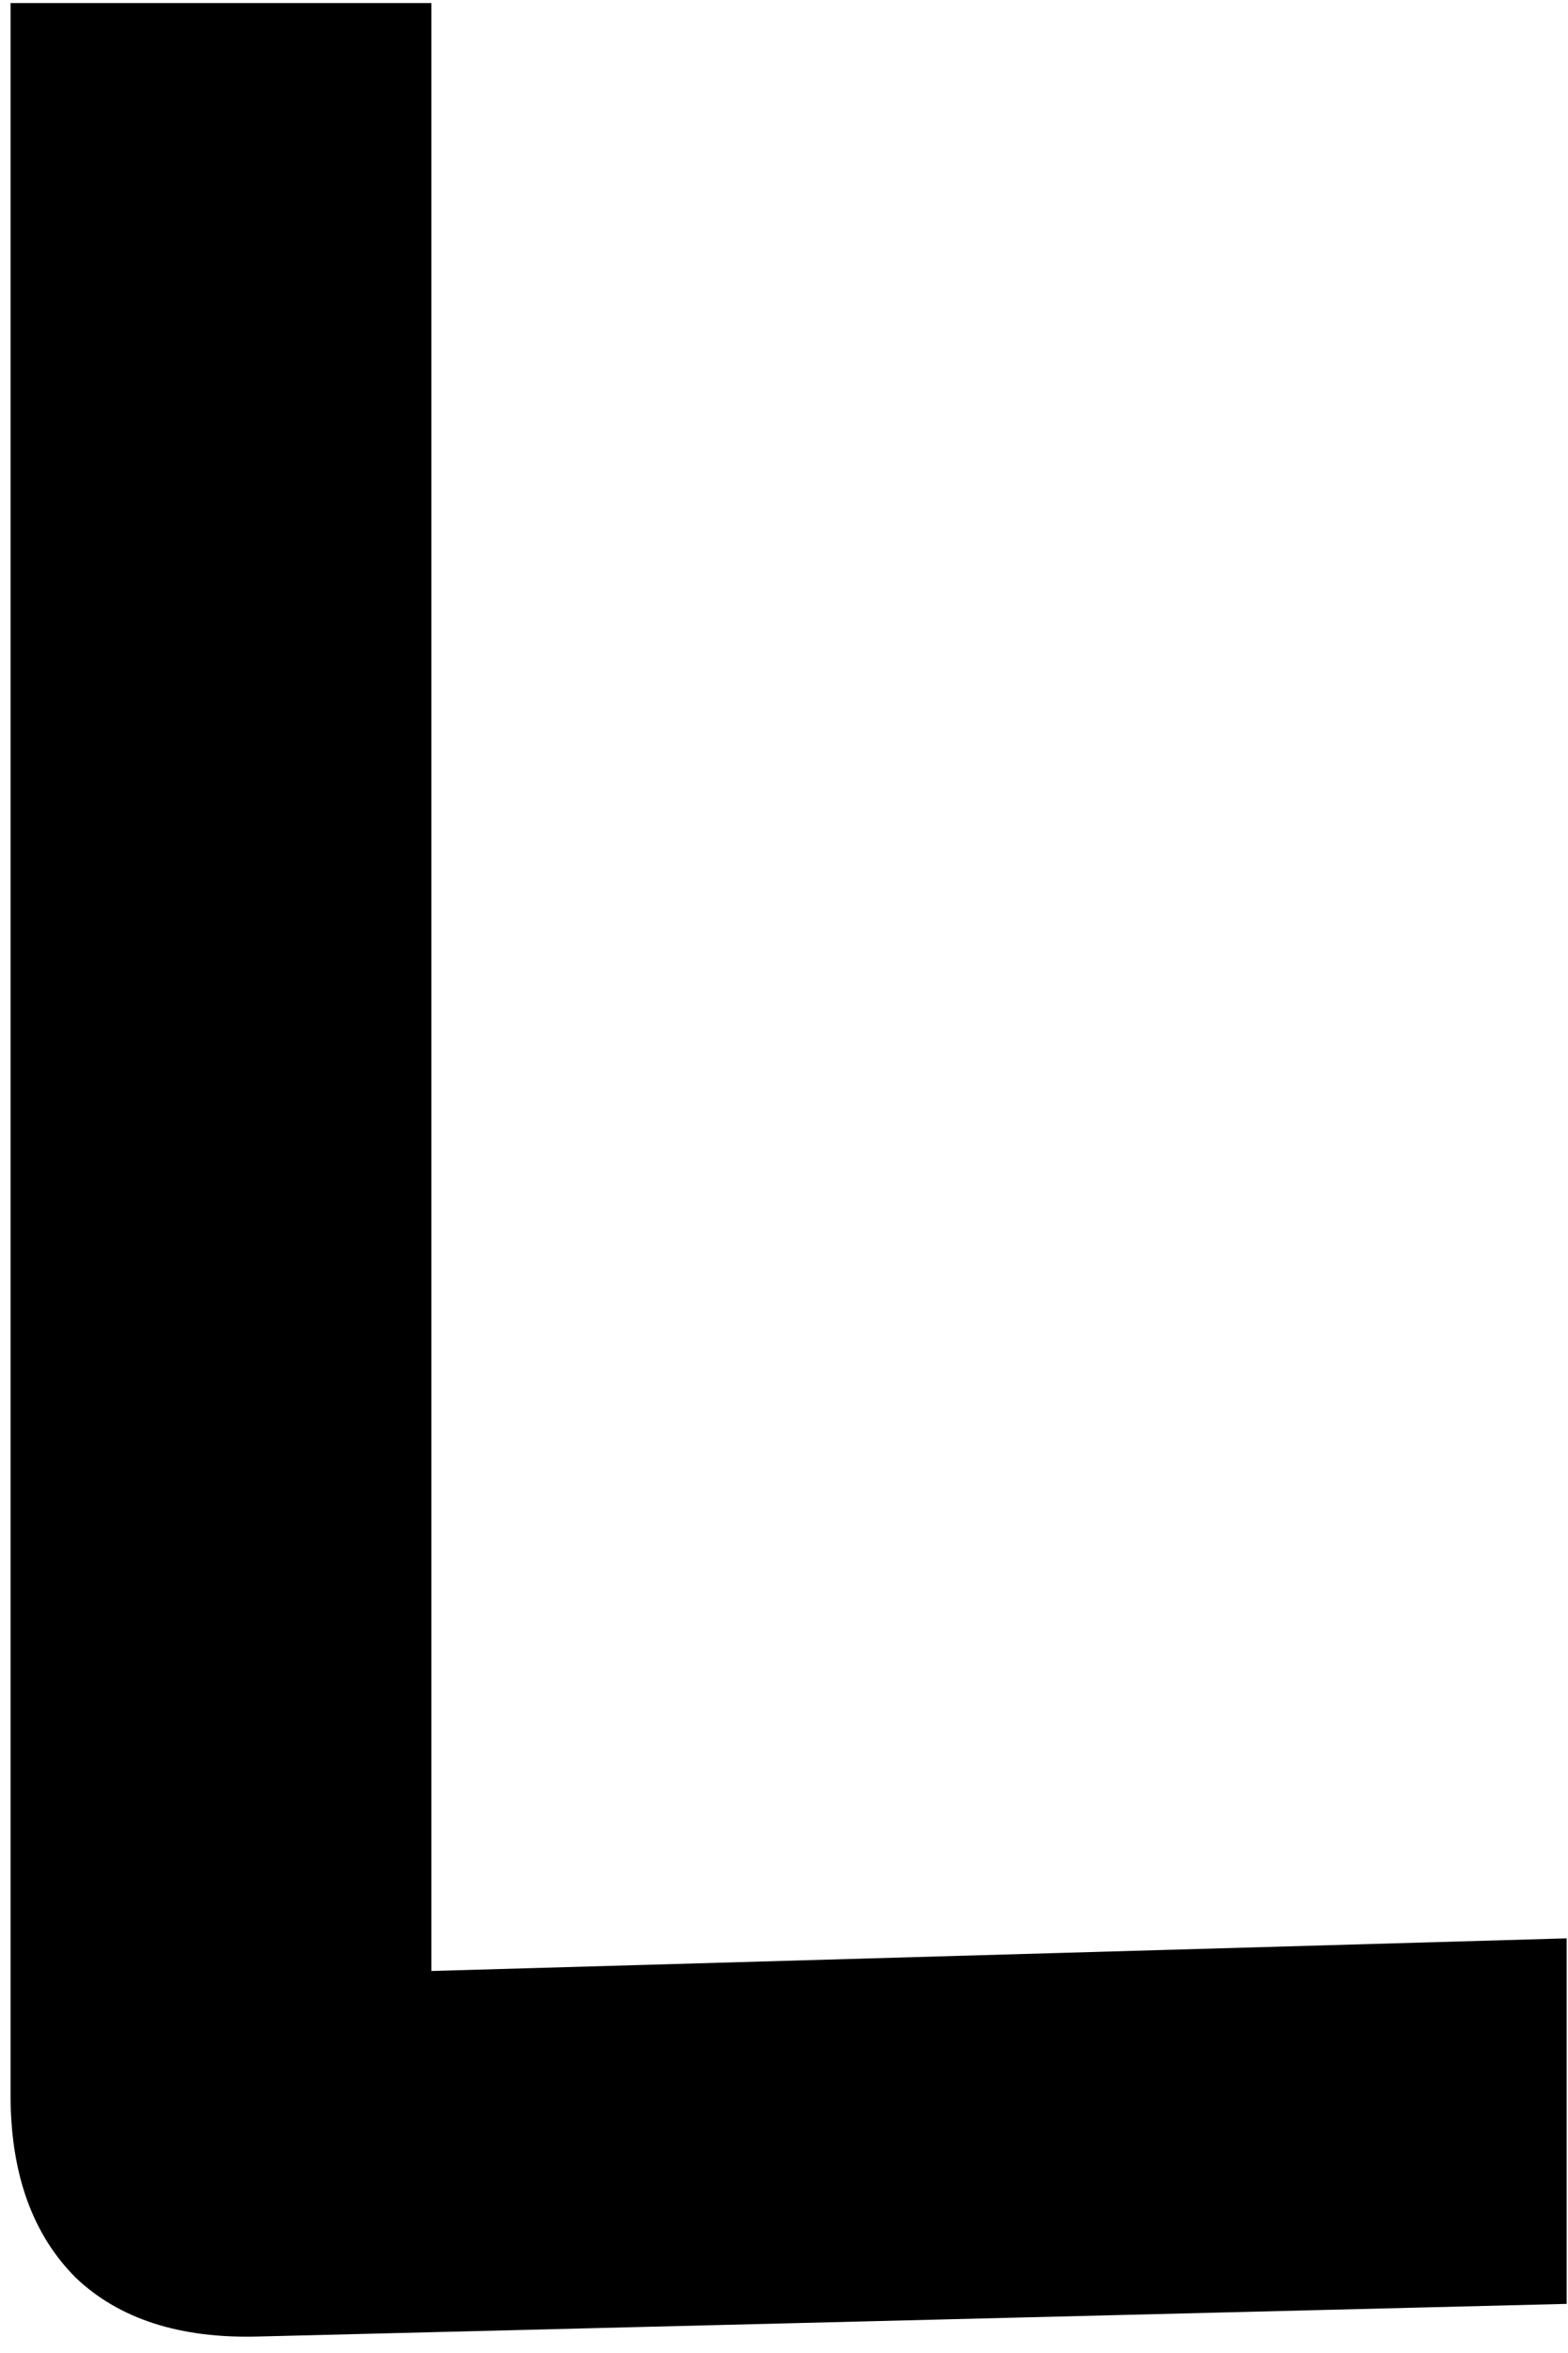
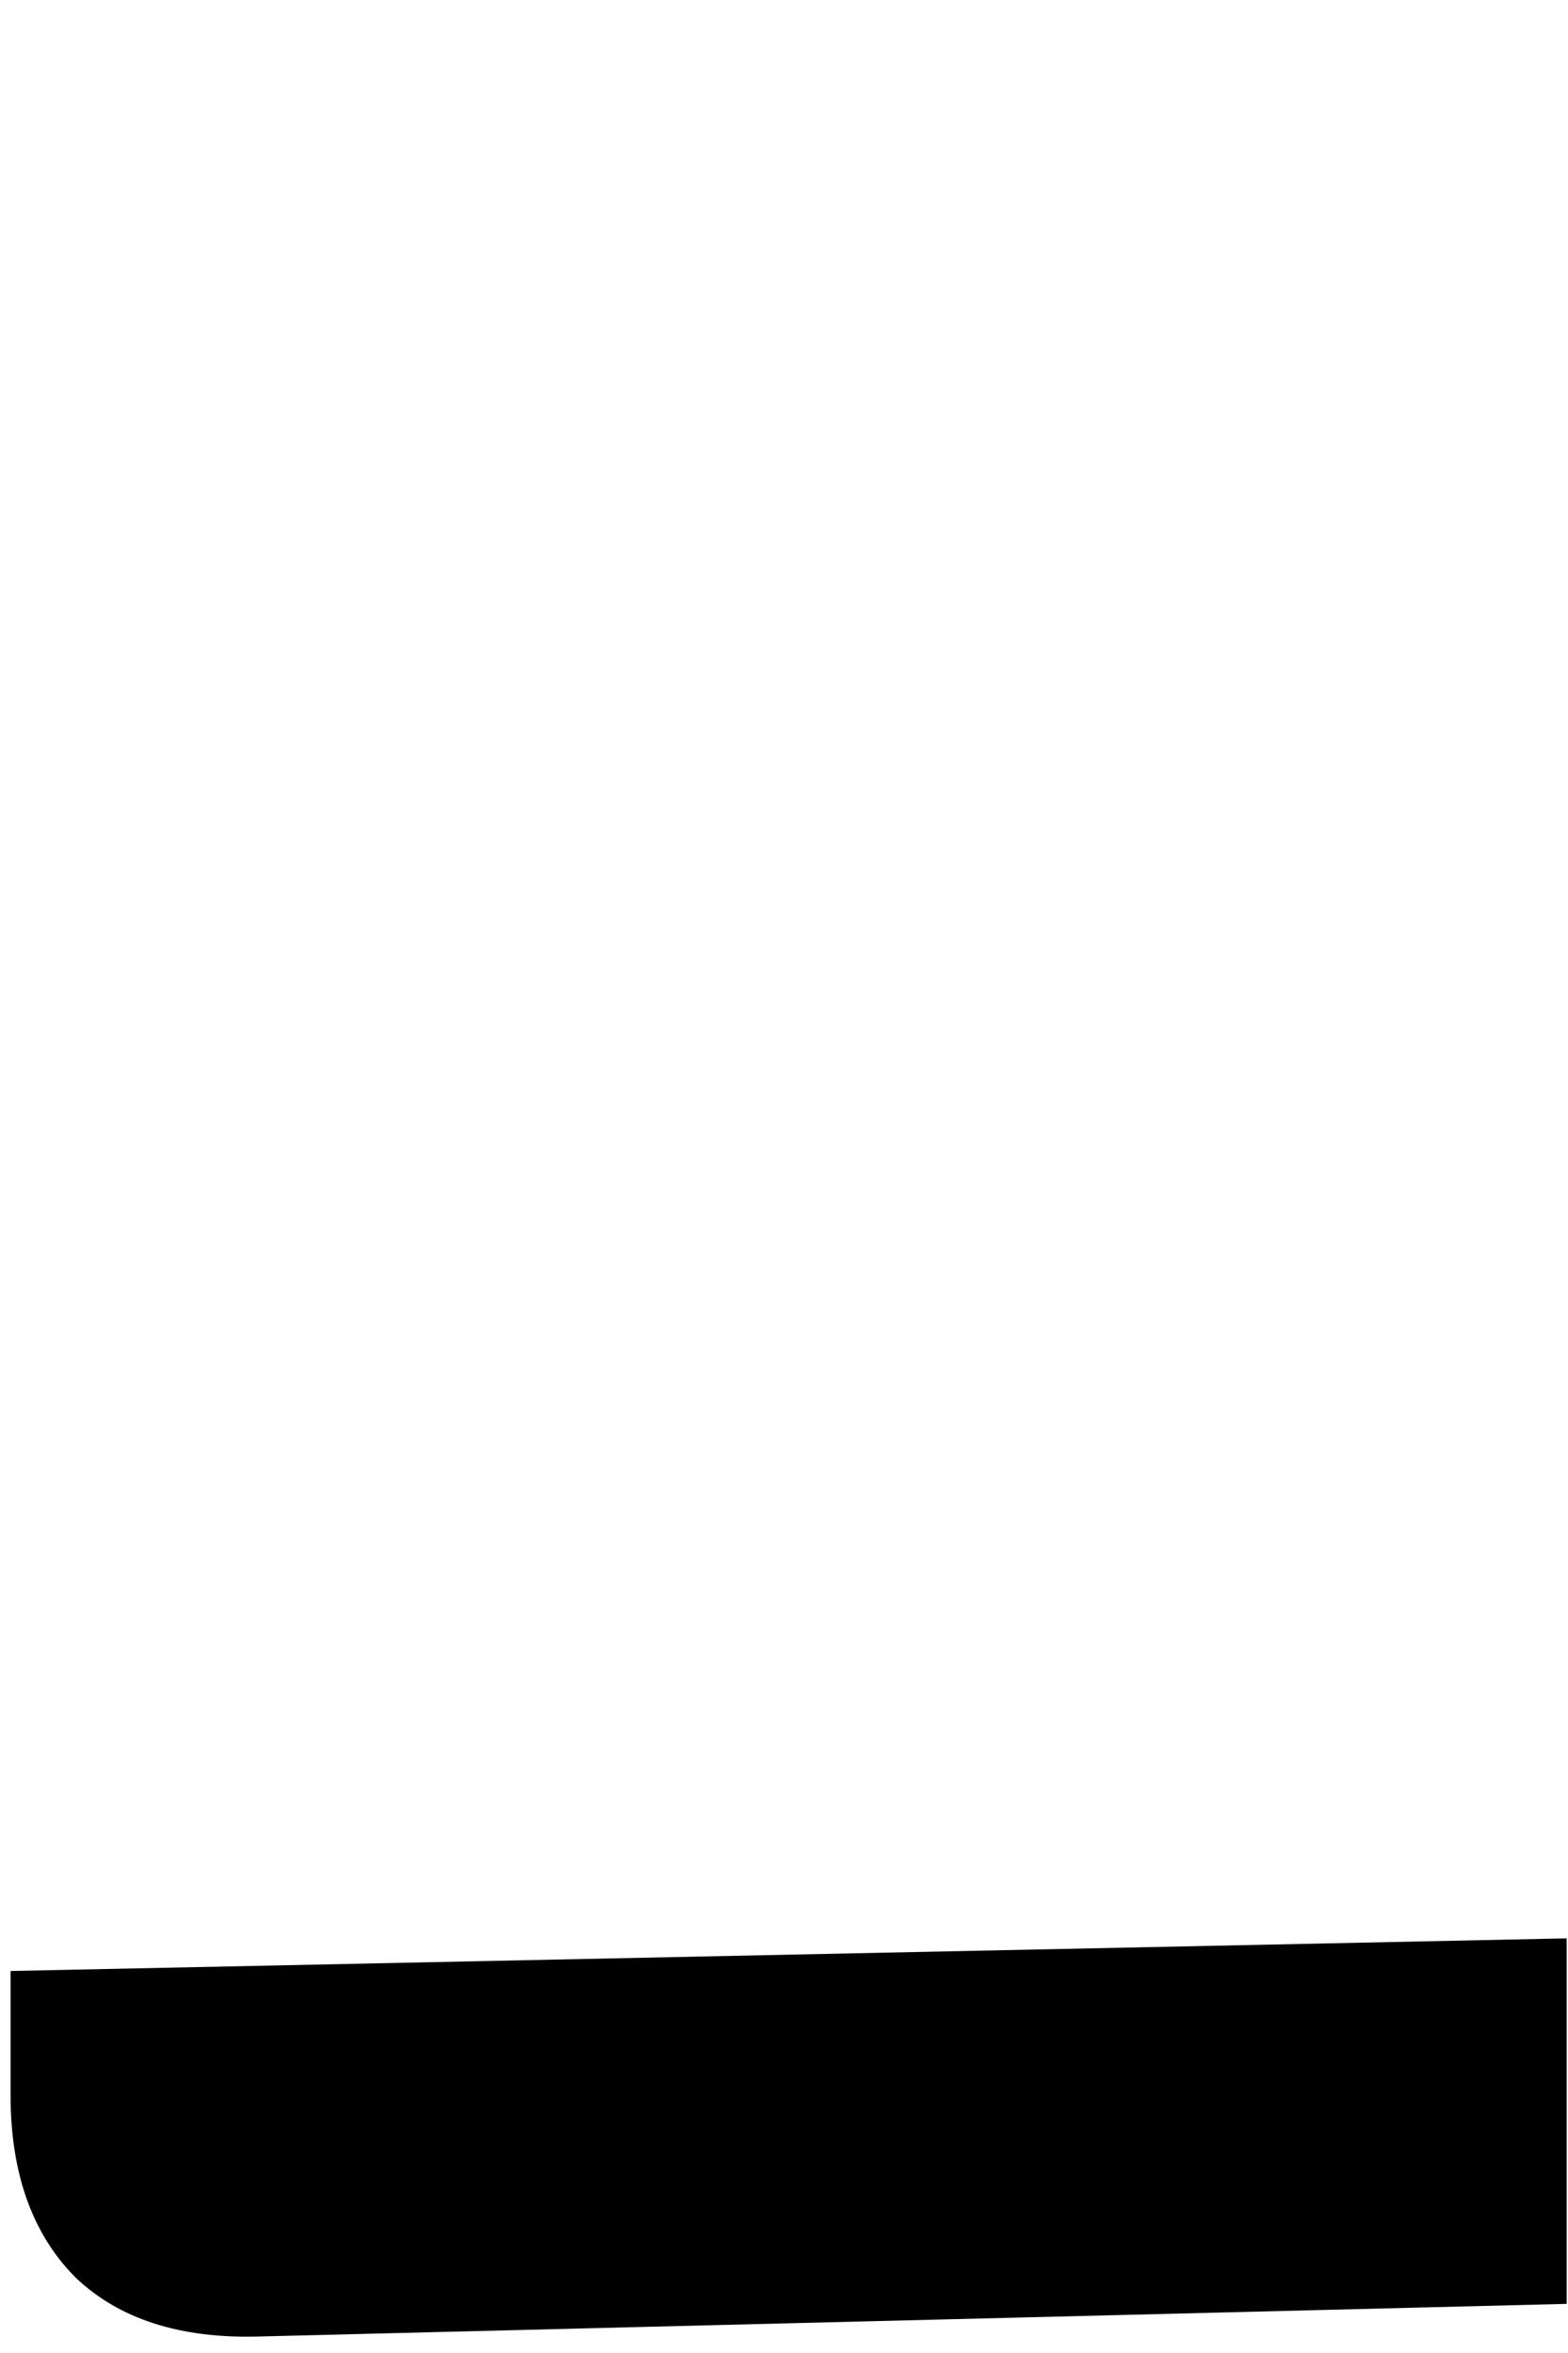
<svg xmlns="http://www.w3.org/2000/svg" width="86" height="129" viewBox="0 0 86 129" fill="none">
-   <path d="M14.177 128.096C9.883 128.216 6.543 127.142 4.158 124.876C1.772 122.49 0.579 119.15 0.579 114.856V0.167H23.66V108.057L85.925 106.268V126.307L14.177 128.096Z" fill="black" />
+   <path d="M14.177 128.096C9.883 128.216 6.543 127.142 4.158 124.876C1.772 122.49 0.579 119.15 0.579 114.856V0.167V108.057L85.925 106.268V126.307L14.177 128.096Z" fill="black" />
</svg>